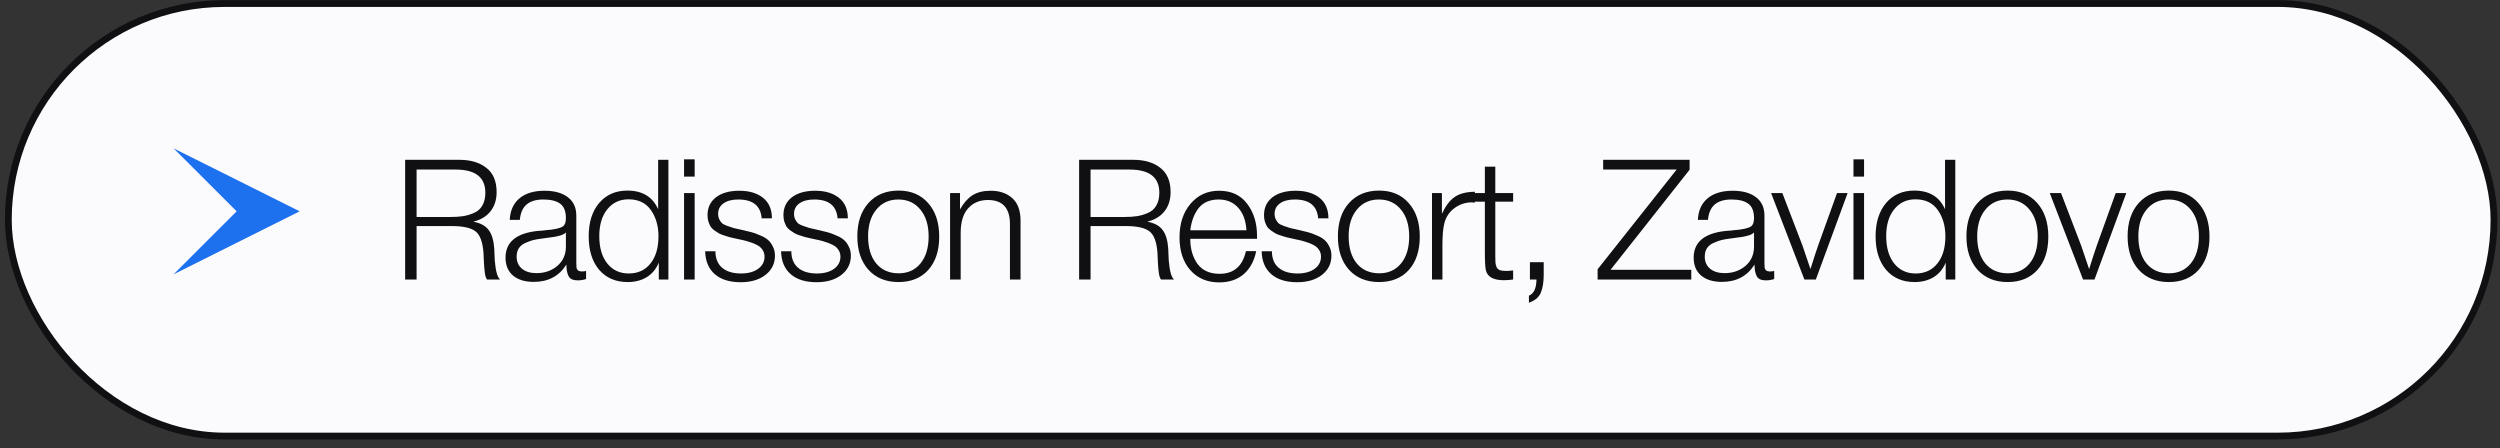
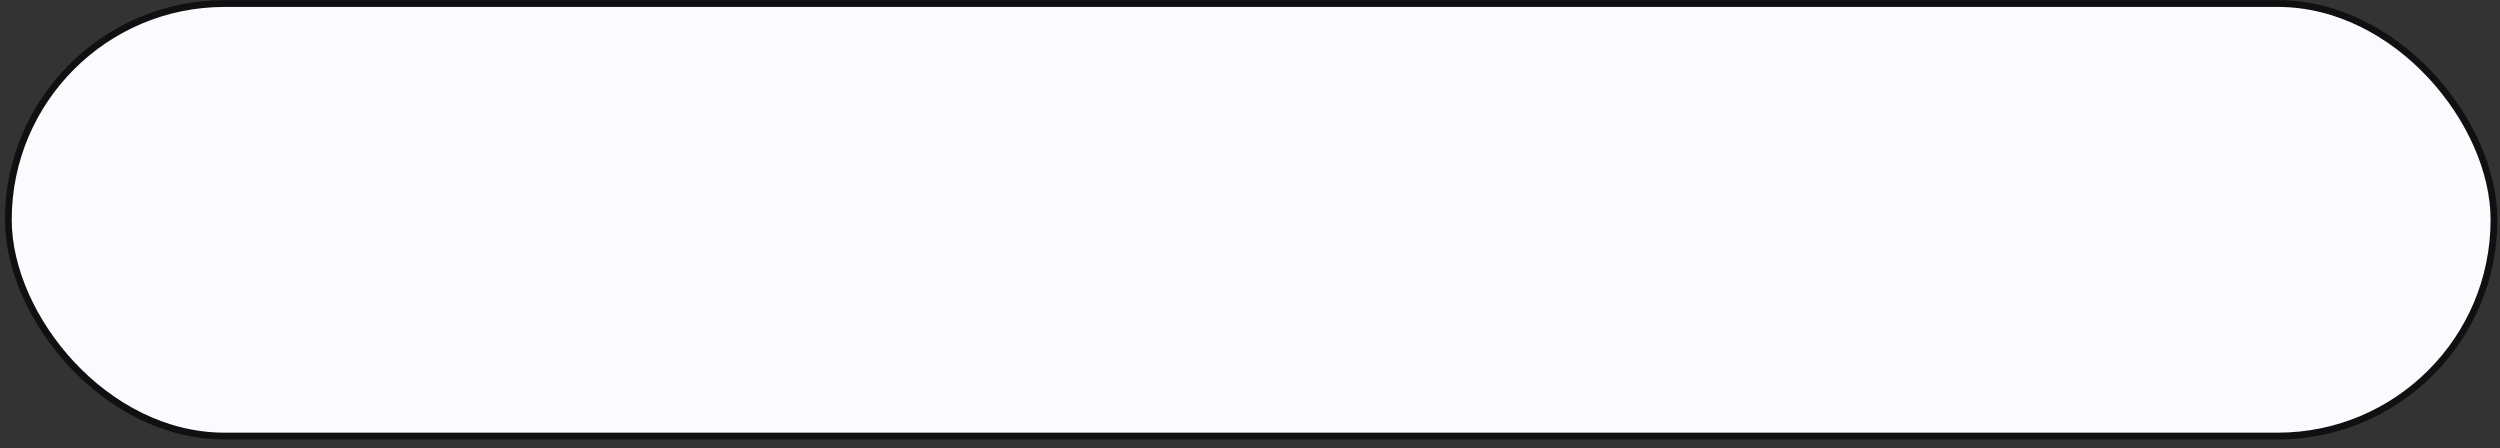
<svg xmlns="http://www.w3.org/2000/svg" width="184" height="33" viewBox="0 0 184 33" fill="none">
  <rect x="0" y="0" width="184" height="33" fill="#333333" stroke="none" />
  <rect x="0.613" y="0.26" width="182.944" height="31.835" rx="15.917" fill="#FBFAFD" stroke="#101012" stroke-width="0.5" />
-   <path d="M12.778 20.188L17.416 15.553L12.778 10.919L22.054 15.553L12.778 20.188Z" fill="#1D71EE" />
-   <path d="M29.819 11.762H33.804C34.637 11.762 35.301 11.96 35.797 12.356C36.3 12.744 36.551 13.338 36.551 14.138C36.551 14.707 36.399 15.182 36.094 15.561C35.797 15.932 35.376 16.184 34.831 16.316C35.367 16.415 35.747 16.621 35.97 16.935C36.201 17.24 36.337 17.698 36.378 18.309C36.378 18.325 36.382 18.436 36.391 18.643C36.399 18.849 36.407 19.026 36.415 19.175C36.432 19.323 36.452 19.501 36.477 19.707C36.51 19.913 36.551 20.091 36.601 20.239C36.659 20.388 36.725 20.499 36.799 20.573H35.846C35.772 20.483 35.718 20.322 35.685 20.091C35.652 19.86 35.627 19.563 35.611 19.2C35.594 18.837 35.586 18.643 35.586 18.618C35.528 17.818 35.334 17.29 35.005 17.034C34.675 16.77 34.089 16.638 33.247 16.638H30.661V20.573H29.819V11.762ZM30.661 12.48V15.97H33.148C33.511 15.97 33.825 15.949 34.089 15.908C34.353 15.867 34.617 15.788 34.881 15.673C35.153 15.557 35.359 15.376 35.499 15.128C35.648 14.872 35.722 14.559 35.722 14.188C35.722 13.049 34.992 12.48 33.532 12.48H30.661ZM43.135 19.942V20.536C42.945 20.602 42.739 20.635 42.516 20.635C42.178 20.635 41.955 20.532 41.848 20.326C41.741 20.119 41.687 19.835 41.687 19.472C41.151 20.322 40.351 20.747 39.286 20.747C38.635 20.747 38.123 20.59 37.752 20.276C37.389 19.963 37.207 19.526 37.207 18.965C37.207 17.818 37.995 17.162 39.571 16.997C39.653 16.988 39.769 16.98 39.917 16.972C40.066 16.956 40.173 16.943 40.239 16.935C40.313 16.927 40.404 16.918 40.511 16.91C40.627 16.894 40.709 16.881 40.759 16.873C40.817 16.865 40.883 16.852 40.957 16.836C41.039 16.819 41.101 16.803 41.143 16.786C41.192 16.77 41.242 16.753 41.291 16.737C41.341 16.712 41.386 16.687 41.427 16.663C41.576 16.564 41.65 16.361 41.65 16.056C41.65 15.553 41.51 15.198 41.229 14.992C40.949 14.786 40.536 14.683 39.992 14.683C39.455 14.683 39.043 14.806 38.754 15.054C38.474 15.293 38.309 15.668 38.259 16.18H37.517C37.55 15.495 37.789 14.967 38.234 14.596C38.68 14.225 39.295 14.039 40.078 14.039C40.804 14.039 41.374 14.196 41.786 14.509C42.207 14.823 42.417 15.277 42.417 15.871V19.336C42.417 19.501 42.421 19.62 42.43 19.695C42.438 19.761 42.471 19.827 42.529 19.893C42.595 19.95 42.698 19.979 42.838 19.979C42.945 19.979 43.044 19.967 43.135 19.942ZM41.65 17.108C41.576 17.191 41.452 17.261 41.279 17.319C41.114 17.368 40.961 17.405 40.821 17.43C40.681 17.455 40.441 17.488 40.103 17.529C40.021 17.537 39.959 17.545 39.917 17.554C39.653 17.587 39.435 17.624 39.262 17.665C39.096 17.706 38.903 17.776 38.68 17.875C38.465 17.966 38.3 18.098 38.185 18.271C38.078 18.436 38.024 18.643 38.024 18.89C38.024 19.262 38.156 19.558 38.42 19.781C38.684 19.996 39.039 20.103 39.484 20.103C40.087 20.103 40.598 19.926 41.019 19.571C41.44 19.208 41.65 18.733 41.65 18.148V17.108ZM49.194 11.762V20.573H48.488V19.323C48.298 19.794 48.001 20.152 47.597 20.4C47.201 20.639 46.735 20.759 46.199 20.759C45.316 20.759 44.615 20.458 44.095 19.855C43.583 19.245 43.328 18.424 43.328 17.393C43.328 16.37 43.583 15.553 44.095 14.943C44.615 14.332 45.308 14.027 46.174 14.027C47.279 14.027 48.034 14.485 48.439 15.4V11.762H49.194ZM46.261 14.67C45.609 14.67 45.085 14.918 44.689 15.413C44.301 15.899 44.107 16.555 44.107 17.38C44.107 18.222 44.301 18.89 44.689 19.385C45.085 19.88 45.613 20.128 46.273 20.128C46.949 20.128 47.481 19.884 47.869 19.398C48.265 18.911 48.463 18.243 48.463 17.393C48.463 16.634 48.278 15.99 47.906 15.462C47.535 14.934 46.986 14.67 46.261 14.67ZM51.127 11.725V12.999H50.347V11.725H51.127ZM51.127 14.212V20.573H50.347V14.212H51.127ZM56.814 16.069H56.059C55.985 15.145 55.411 14.683 54.339 14.683C53.885 14.683 53.522 14.777 53.25 14.967C52.986 15.157 52.854 15.413 52.854 15.735C52.854 15.891 52.883 16.027 52.941 16.143C52.998 16.258 53.064 16.353 53.139 16.427C53.213 16.494 53.341 16.559 53.522 16.625C53.712 16.692 53.873 16.745 54.005 16.786C54.145 16.819 54.368 16.869 54.673 16.935C54.945 17.001 55.164 17.055 55.329 17.096C55.494 17.137 55.696 17.211 55.935 17.319C56.183 17.418 56.377 17.529 56.517 17.653C56.657 17.768 56.777 17.929 56.876 18.135C56.983 18.333 57.037 18.56 57.037 18.816C57.037 19.402 56.802 19.876 56.331 20.239C55.869 20.594 55.263 20.771 54.512 20.771C53.696 20.771 53.06 20.573 52.606 20.177C52.153 19.781 51.918 19.22 51.901 18.494H52.656C52.656 19.022 52.821 19.427 53.151 19.707C53.481 19.988 53.943 20.128 54.537 20.128C55.057 20.128 55.473 20.016 55.787 19.794C56.109 19.563 56.27 19.262 56.27 18.89C56.27 18.692 56.216 18.519 56.109 18.37C56.01 18.222 55.873 18.107 55.7 18.024C55.527 17.933 55.354 17.863 55.181 17.814C55.016 17.756 54.838 17.706 54.648 17.665C54.591 17.657 54.549 17.649 54.525 17.64C54.467 17.624 54.335 17.595 54.129 17.554C53.922 17.504 53.778 17.471 53.696 17.455C53.613 17.43 53.481 17.389 53.3 17.331C53.118 17.273 52.986 17.22 52.904 17.17C52.821 17.12 52.714 17.05 52.582 16.96C52.458 16.869 52.363 16.774 52.297 16.675C52.239 16.568 52.186 16.444 52.136 16.304C52.095 16.163 52.074 16.007 52.074 15.834C52.074 15.281 52.281 14.844 52.693 14.522C53.114 14.2 53.687 14.039 54.413 14.039C55.139 14.039 55.721 14.212 56.158 14.559C56.595 14.905 56.814 15.409 56.814 16.069ZM62.401 16.069H61.646C61.572 15.145 60.998 14.683 59.926 14.683C59.472 14.683 59.109 14.777 58.837 14.967C58.573 15.157 58.441 15.413 58.441 15.735C58.441 15.891 58.47 16.027 58.527 16.143C58.585 16.258 58.651 16.353 58.725 16.427C58.8 16.494 58.928 16.559 59.109 16.625C59.299 16.692 59.46 16.745 59.592 16.786C59.732 16.819 59.955 16.869 60.26 16.935C60.532 17.001 60.751 17.055 60.916 17.096C61.081 17.137 61.283 17.211 61.522 17.319C61.77 17.418 61.964 17.529 62.104 17.653C62.244 17.768 62.364 17.929 62.463 18.135C62.57 18.333 62.624 18.56 62.624 18.816C62.624 19.402 62.389 19.876 61.918 20.239C61.456 20.594 60.85 20.771 60.099 20.771C59.282 20.771 58.647 20.573 58.193 20.177C57.739 19.781 57.504 19.22 57.488 18.494H58.243C58.243 19.022 58.408 19.427 58.738 19.707C59.068 19.988 59.53 20.128 60.124 20.128C60.644 20.128 61.06 20.016 61.374 19.794C61.696 19.563 61.856 19.262 61.856 18.89C61.856 18.692 61.803 18.519 61.696 18.37C61.596 18.222 61.46 18.107 61.287 18.024C61.114 17.933 60.941 17.863 60.767 17.814C60.602 17.756 60.425 17.706 60.235 17.665C60.177 17.657 60.136 17.649 60.111 17.64C60.054 17.624 59.922 17.595 59.715 17.554C59.509 17.504 59.365 17.471 59.282 17.455C59.2 17.43 59.068 17.389 58.886 17.331C58.705 17.273 58.573 17.22 58.49 17.17C58.408 17.12 58.3 17.05 58.169 16.96C58.045 16.869 57.95 16.774 57.884 16.675C57.826 16.568 57.773 16.444 57.723 16.304C57.682 16.163 57.661 16.007 57.661 15.834C57.661 15.281 57.867 14.844 58.28 14.522C58.701 14.2 59.274 14.039 60 14.039C60.726 14.039 61.308 14.212 61.745 14.559C62.182 14.905 62.401 15.409 62.401 16.069ZM66.131 14.027C67.047 14.027 67.773 14.332 68.309 14.943C68.854 15.553 69.126 16.378 69.126 17.418C69.126 18.449 68.858 19.266 68.322 19.868C67.785 20.462 67.055 20.759 66.131 20.759C65.207 20.759 64.469 20.458 63.916 19.855C63.372 19.245 63.099 18.424 63.099 17.393C63.099 16.37 63.372 15.553 63.916 14.943C64.469 14.332 65.207 14.027 66.131 14.027ZM67.74 15.425C67.336 14.93 66.796 14.683 66.119 14.683C65.442 14.683 64.902 14.93 64.498 15.425C64.094 15.912 63.891 16.568 63.891 17.393C63.891 18.234 64.089 18.898 64.485 19.385C64.89 19.872 65.442 20.115 66.144 20.115C66.82 20.115 67.356 19.872 67.752 19.385C68.149 18.898 68.347 18.238 68.347 17.405C68.347 16.572 68.144 15.912 67.74 15.425ZM70.657 14.212V15.413C70.921 14.943 71.226 14.596 71.572 14.373C71.927 14.15 72.373 14.039 72.909 14.039C73.569 14.039 74.101 14.221 74.505 14.584C74.91 14.947 75.112 15.499 75.112 16.242V20.573H74.332V16.489C74.332 15.31 73.792 14.72 72.711 14.72C72.1 14.72 71.614 14.926 71.251 15.338C70.888 15.743 70.706 16.341 70.706 17.133V20.573H69.926V14.212H70.657ZM79.424 11.762H83.409C84.242 11.762 84.906 11.96 85.401 12.356C85.904 12.744 86.156 13.338 86.156 14.138C86.156 14.707 86.003 15.182 85.698 15.561C85.401 15.932 84.98 16.184 84.436 16.316C84.972 16.415 85.352 16.621 85.574 16.935C85.805 17.24 85.941 17.698 85.983 18.309C85.983 18.325 85.987 18.436 85.995 18.643C86.003 18.849 86.011 19.026 86.02 19.175C86.036 19.323 86.057 19.501 86.082 19.707C86.115 19.913 86.156 20.091 86.205 20.239C86.263 20.388 86.329 20.499 86.403 20.573H85.451C85.376 20.483 85.323 20.322 85.29 20.091C85.257 19.86 85.232 19.563 85.215 19.2C85.199 18.837 85.191 18.643 85.191 18.618C85.133 17.818 84.939 17.29 84.609 17.034C84.279 16.77 83.693 16.638 82.852 16.638H80.265V20.573H79.424V11.762ZM80.265 12.48V15.97H82.753C83.116 15.97 83.429 15.949 83.693 15.908C83.957 15.867 84.221 15.788 84.485 15.673C84.757 15.557 84.964 15.376 85.104 15.128C85.252 14.872 85.327 14.559 85.327 14.188C85.327 13.049 84.597 12.48 83.136 12.48H80.265ZM92.455 18.482C92.315 19.2 92.009 19.765 91.539 20.177C91.069 20.581 90.466 20.784 89.732 20.784C88.85 20.784 88.14 20.483 87.604 19.88C87.076 19.278 86.812 18.474 86.812 17.467C86.812 16.46 87.08 15.64 87.616 15.004C88.161 14.361 88.862 14.039 89.72 14.039C90.619 14.039 91.308 14.357 91.787 14.992C92.273 15.627 92.517 16.415 92.517 17.356V17.578H87.604C87.604 18.313 87.781 18.927 88.136 19.422C88.499 19.909 89.039 20.152 89.757 20.152C90.805 20.152 91.452 19.596 91.7 18.482H92.455ZM91.737 16.947C91.696 16.238 91.494 15.685 91.131 15.289C90.768 14.885 90.289 14.683 89.695 14.683C89.052 14.683 88.561 14.893 88.222 15.314C87.892 15.735 87.686 16.279 87.604 16.947H91.737ZM97.771 16.069H97.016C96.942 15.145 96.368 14.683 95.296 14.683C94.842 14.683 94.479 14.777 94.207 14.967C93.943 15.157 93.811 15.413 93.811 15.735C93.811 15.891 93.84 16.027 93.897 16.143C93.955 16.258 94.021 16.353 94.095 16.427C94.169 16.494 94.297 16.559 94.479 16.625C94.669 16.692 94.829 16.745 94.962 16.786C95.102 16.819 95.325 16.869 95.63 16.935C95.902 17.001 96.121 17.055 96.286 17.096C96.451 17.137 96.653 17.211 96.892 17.319C97.14 17.418 97.334 17.529 97.474 17.653C97.614 17.768 97.734 17.929 97.833 18.135C97.94 18.333 97.993 18.56 97.993 18.816C97.993 19.402 97.758 19.876 97.288 20.239C96.826 20.594 96.22 20.771 95.469 20.771C94.652 20.771 94.017 20.573 93.563 20.177C93.109 19.781 92.874 19.22 92.858 18.494H93.613C93.613 19.022 93.778 19.427 94.108 19.707C94.438 19.988 94.9 20.128 95.494 20.128C96.013 20.128 96.43 20.016 96.744 19.794C97.065 19.563 97.226 19.262 97.226 18.89C97.226 18.692 97.173 18.519 97.065 18.37C96.966 18.222 96.83 18.107 96.657 18.024C96.484 17.933 96.31 17.863 96.137 17.814C95.972 17.756 95.795 17.706 95.605 17.665C95.547 17.657 95.506 17.649 95.481 17.64C95.424 17.624 95.291 17.595 95.085 17.554C94.879 17.504 94.735 17.471 94.652 17.455C94.57 17.43 94.438 17.389 94.256 17.331C94.075 17.273 93.943 17.22 93.86 17.17C93.778 17.12 93.67 17.05 93.538 16.96C93.415 16.869 93.32 16.774 93.254 16.675C93.196 16.568 93.142 16.444 93.093 16.304C93.052 16.163 93.031 16.007 93.031 15.834C93.031 15.281 93.237 14.844 93.65 14.522C94.07 14.2 94.644 14.039 95.37 14.039C96.096 14.039 96.678 14.212 97.115 14.559C97.552 14.905 97.771 15.409 97.771 16.069ZM101.501 14.027C102.417 14.027 103.143 14.332 103.679 14.943C104.224 15.553 104.496 16.378 104.496 17.418C104.496 18.449 104.228 19.266 103.692 19.868C103.155 20.462 102.425 20.759 101.501 20.759C100.577 20.759 99.839 20.458 99.286 19.855C98.742 19.245 98.469 18.424 98.469 17.393C98.469 16.37 98.742 15.553 99.286 14.943C99.839 14.332 100.577 14.027 101.501 14.027ZM103.11 15.425C102.706 14.93 102.165 14.683 101.489 14.683C100.812 14.683 100.272 14.93 99.868 15.425C99.463 15.912 99.261 16.568 99.261 17.393C99.261 18.234 99.459 18.898 99.855 19.385C100.26 19.872 100.812 20.115 101.514 20.115C102.19 20.115 102.726 19.872 103.122 19.385C103.518 18.898 103.716 18.238 103.716 17.405C103.716 16.572 103.514 15.912 103.11 15.425ZM108.551 14.113V14.905C108.518 14.905 108.477 14.905 108.427 14.905C108.386 14.897 108.357 14.893 108.341 14.893C107.862 14.893 107.433 15.033 107.054 15.314C106.682 15.586 106.435 15.949 106.311 16.403C106.212 16.791 106.163 17.314 106.163 17.974V20.573H105.395V14.212H106.125V15.735C106.398 15.149 106.711 14.736 107.066 14.497C107.421 14.249 107.916 14.122 108.551 14.113ZM111.366 14.212V14.844H110.054V18.878C110.054 19.092 110.058 19.245 110.066 19.336C110.074 19.418 110.099 19.521 110.14 19.645C110.19 19.761 110.272 19.839 110.388 19.88C110.503 19.922 110.66 19.942 110.858 19.942C110.974 19.942 111.143 19.93 111.366 19.905V20.573C111.11 20.606 110.883 20.623 110.685 20.623C109.918 20.623 109.476 20.379 109.361 19.893C109.311 19.686 109.286 19.22 109.286 18.494V14.844H108.16V14.212H109.286V12.269H110.054V14.212H111.366ZM113.617 19.299V20.214C113.617 20.759 113.546 21.2 113.406 21.539C113.266 21.877 112.973 22.124 112.528 22.281V21.761C112.891 21.613 113.076 21.217 113.084 20.573H112.602V19.299H113.617ZM124.354 11.762V12.492L118.538 19.855H124.478V20.573H117.585V19.818L123.401 12.48H117.993V11.762H124.354ZM130.581 19.942V20.536C130.392 20.602 130.185 20.635 129.963 20.635C129.624 20.635 129.402 20.532 129.294 20.326C129.187 20.119 129.134 19.835 129.134 19.472C128.597 20.322 127.797 20.747 126.733 20.747C126.081 20.747 125.569 20.59 125.198 20.276C124.835 19.963 124.654 19.526 124.654 18.965C124.654 17.818 125.442 17.162 127.017 16.997C127.1 16.988 127.215 16.98 127.364 16.972C127.512 16.956 127.62 16.943 127.686 16.935C127.76 16.927 127.851 16.918 127.958 16.91C128.073 16.894 128.156 16.881 128.205 16.873C128.263 16.865 128.329 16.852 128.403 16.836C128.486 16.819 128.548 16.803 128.589 16.786C128.639 16.77 128.688 16.753 128.738 16.737C128.787 16.712 128.832 16.687 128.874 16.663C129.022 16.564 129.096 16.361 129.096 16.056C129.096 15.553 128.956 15.198 128.676 14.992C128.395 14.786 127.983 14.683 127.438 14.683C126.902 14.683 126.489 14.806 126.201 15.054C125.92 15.293 125.755 15.668 125.706 16.18H124.963C124.996 15.495 125.235 14.967 125.681 14.596C126.126 14.225 126.741 14.039 127.525 14.039C128.251 14.039 128.82 14.196 129.233 14.509C129.653 14.823 129.864 15.277 129.864 15.871V19.336C129.864 19.501 129.868 19.62 129.876 19.695C129.884 19.761 129.917 19.827 129.975 19.893C130.041 19.95 130.144 19.979 130.284 19.979C130.392 19.979 130.491 19.967 130.581 19.942ZM129.096 17.108C129.022 17.191 128.898 17.261 128.725 17.319C128.56 17.368 128.408 17.405 128.267 17.43C128.127 17.455 127.888 17.488 127.55 17.529C127.467 17.537 127.405 17.545 127.364 17.554C127.1 17.587 126.881 17.624 126.708 17.665C126.543 17.706 126.349 17.776 126.126 17.875C125.912 17.966 125.747 18.098 125.631 18.271C125.524 18.436 125.47 18.643 125.47 18.89C125.47 19.262 125.602 19.558 125.866 19.781C126.13 19.996 126.485 20.103 126.931 20.103C127.533 20.103 128.045 19.926 128.465 19.571C128.886 19.208 129.096 18.733 129.096 18.148V17.108ZM135.984 14.212L133.645 20.573H132.804L130.353 14.212H131.182L132.667 18.086C132.783 18.408 132.977 18.981 133.249 19.806C133.497 19.014 133.69 18.42 133.831 18.024L135.204 14.212H135.984ZM137.195 11.725V12.999H136.416V11.725H137.195ZM137.195 14.212V20.573H136.416V14.212H137.195ZM143.91 11.762V20.573H143.205V19.323C143.015 19.794 142.718 20.152 142.314 20.4C141.918 20.639 141.451 20.759 140.915 20.759C140.032 20.759 139.331 20.458 138.811 19.855C138.3 19.245 138.044 18.424 138.044 17.393C138.044 16.37 138.3 15.553 138.811 14.943C139.331 14.332 140.024 14.027 140.89 14.027C141.996 14.027 142.751 14.485 143.155 15.4V11.762H143.91ZM140.977 14.67C140.325 14.67 139.801 14.918 139.405 15.413C139.018 15.899 138.824 16.555 138.824 17.38C138.824 18.222 139.018 18.89 139.405 19.385C139.801 19.88 140.329 20.128 140.989 20.128C141.666 20.128 142.198 19.884 142.586 19.398C142.982 18.911 143.18 18.243 143.18 17.393C143.18 16.634 142.994 15.99 142.623 15.462C142.252 14.934 141.703 14.67 140.977 14.67ZM147.761 14.027C148.677 14.027 149.403 14.332 149.939 14.943C150.484 15.553 150.756 16.378 150.756 17.418C150.756 18.449 150.488 19.266 149.952 19.868C149.416 20.462 148.685 20.759 147.761 20.759C146.837 20.759 146.099 20.458 145.546 19.855C145.002 19.245 144.729 18.424 144.729 17.393C144.729 16.37 145.002 15.553 145.546 14.943C146.099 14.332 146.837 14.027 147.761 14.027ZM149.37 15.425C148.966 14.93 148.426 14.683 147.749 14.683C147.072 14.683 146.532 14.93 146.128 15.425C145.724 15.912 145.521 16.568 145.521 17.393C145.521 18.234 145.719 18.898 146.115 19.385C146.52 19.872 147.072 20.115 147.774 20.115C148.45 20.115 148.987 19.872 149.383 19.385C149.779 18.898 149.977 18.238 149.977 17.405C149.977 16.572 149.774 15.912 149.37 15.425ZM156.494 14.212L154.155 20.573H153.314L150.863 14.212H151.693L153.178 18.086C153.293 18.408 153.487 18.981 153.759 19.806C154.007 19.014 154.201 18.42 154.341 18.024L155.715 14.212H156.494ZM159.624 14.027C160.54 14.027 161.266 14.332 161.802 14.943C162.346 15.553 162.619 16.378 162.619 17.418C162.619 18.449 162.351 19.266 161.814 19.868C161.278 20.462 160.548 20.759 159.624 20.759C158.7 20.759 157.961 20.458 157.409 19.855C156.864 19.245 156.592 18.424 156.592 17.393C156.592 16.37 156.864 15.553 157.409 14.943C157.961 14.332 158.7 14.027 159.624 14.027ZM161.233 15.425C160.828 14.93 160.288 14.683 159.611 14.683C158.935 14.683 158.395 14.93 157.99 15.425C157.586 15.912 157.384 16.568 157.384 17.393C157.384 18.234 157.582 18.898 157.978 19.385C158.382 19.872 158.935 20.115 159.636 20.115C160.313 20.115 160.849 19.872 161.245 19.385C161.641 18.898 161.839 18.238 161.839 17.405C161.839 16.572 161.637 15.912 161.233 15.425Z" fill="#101012" />
</svg>